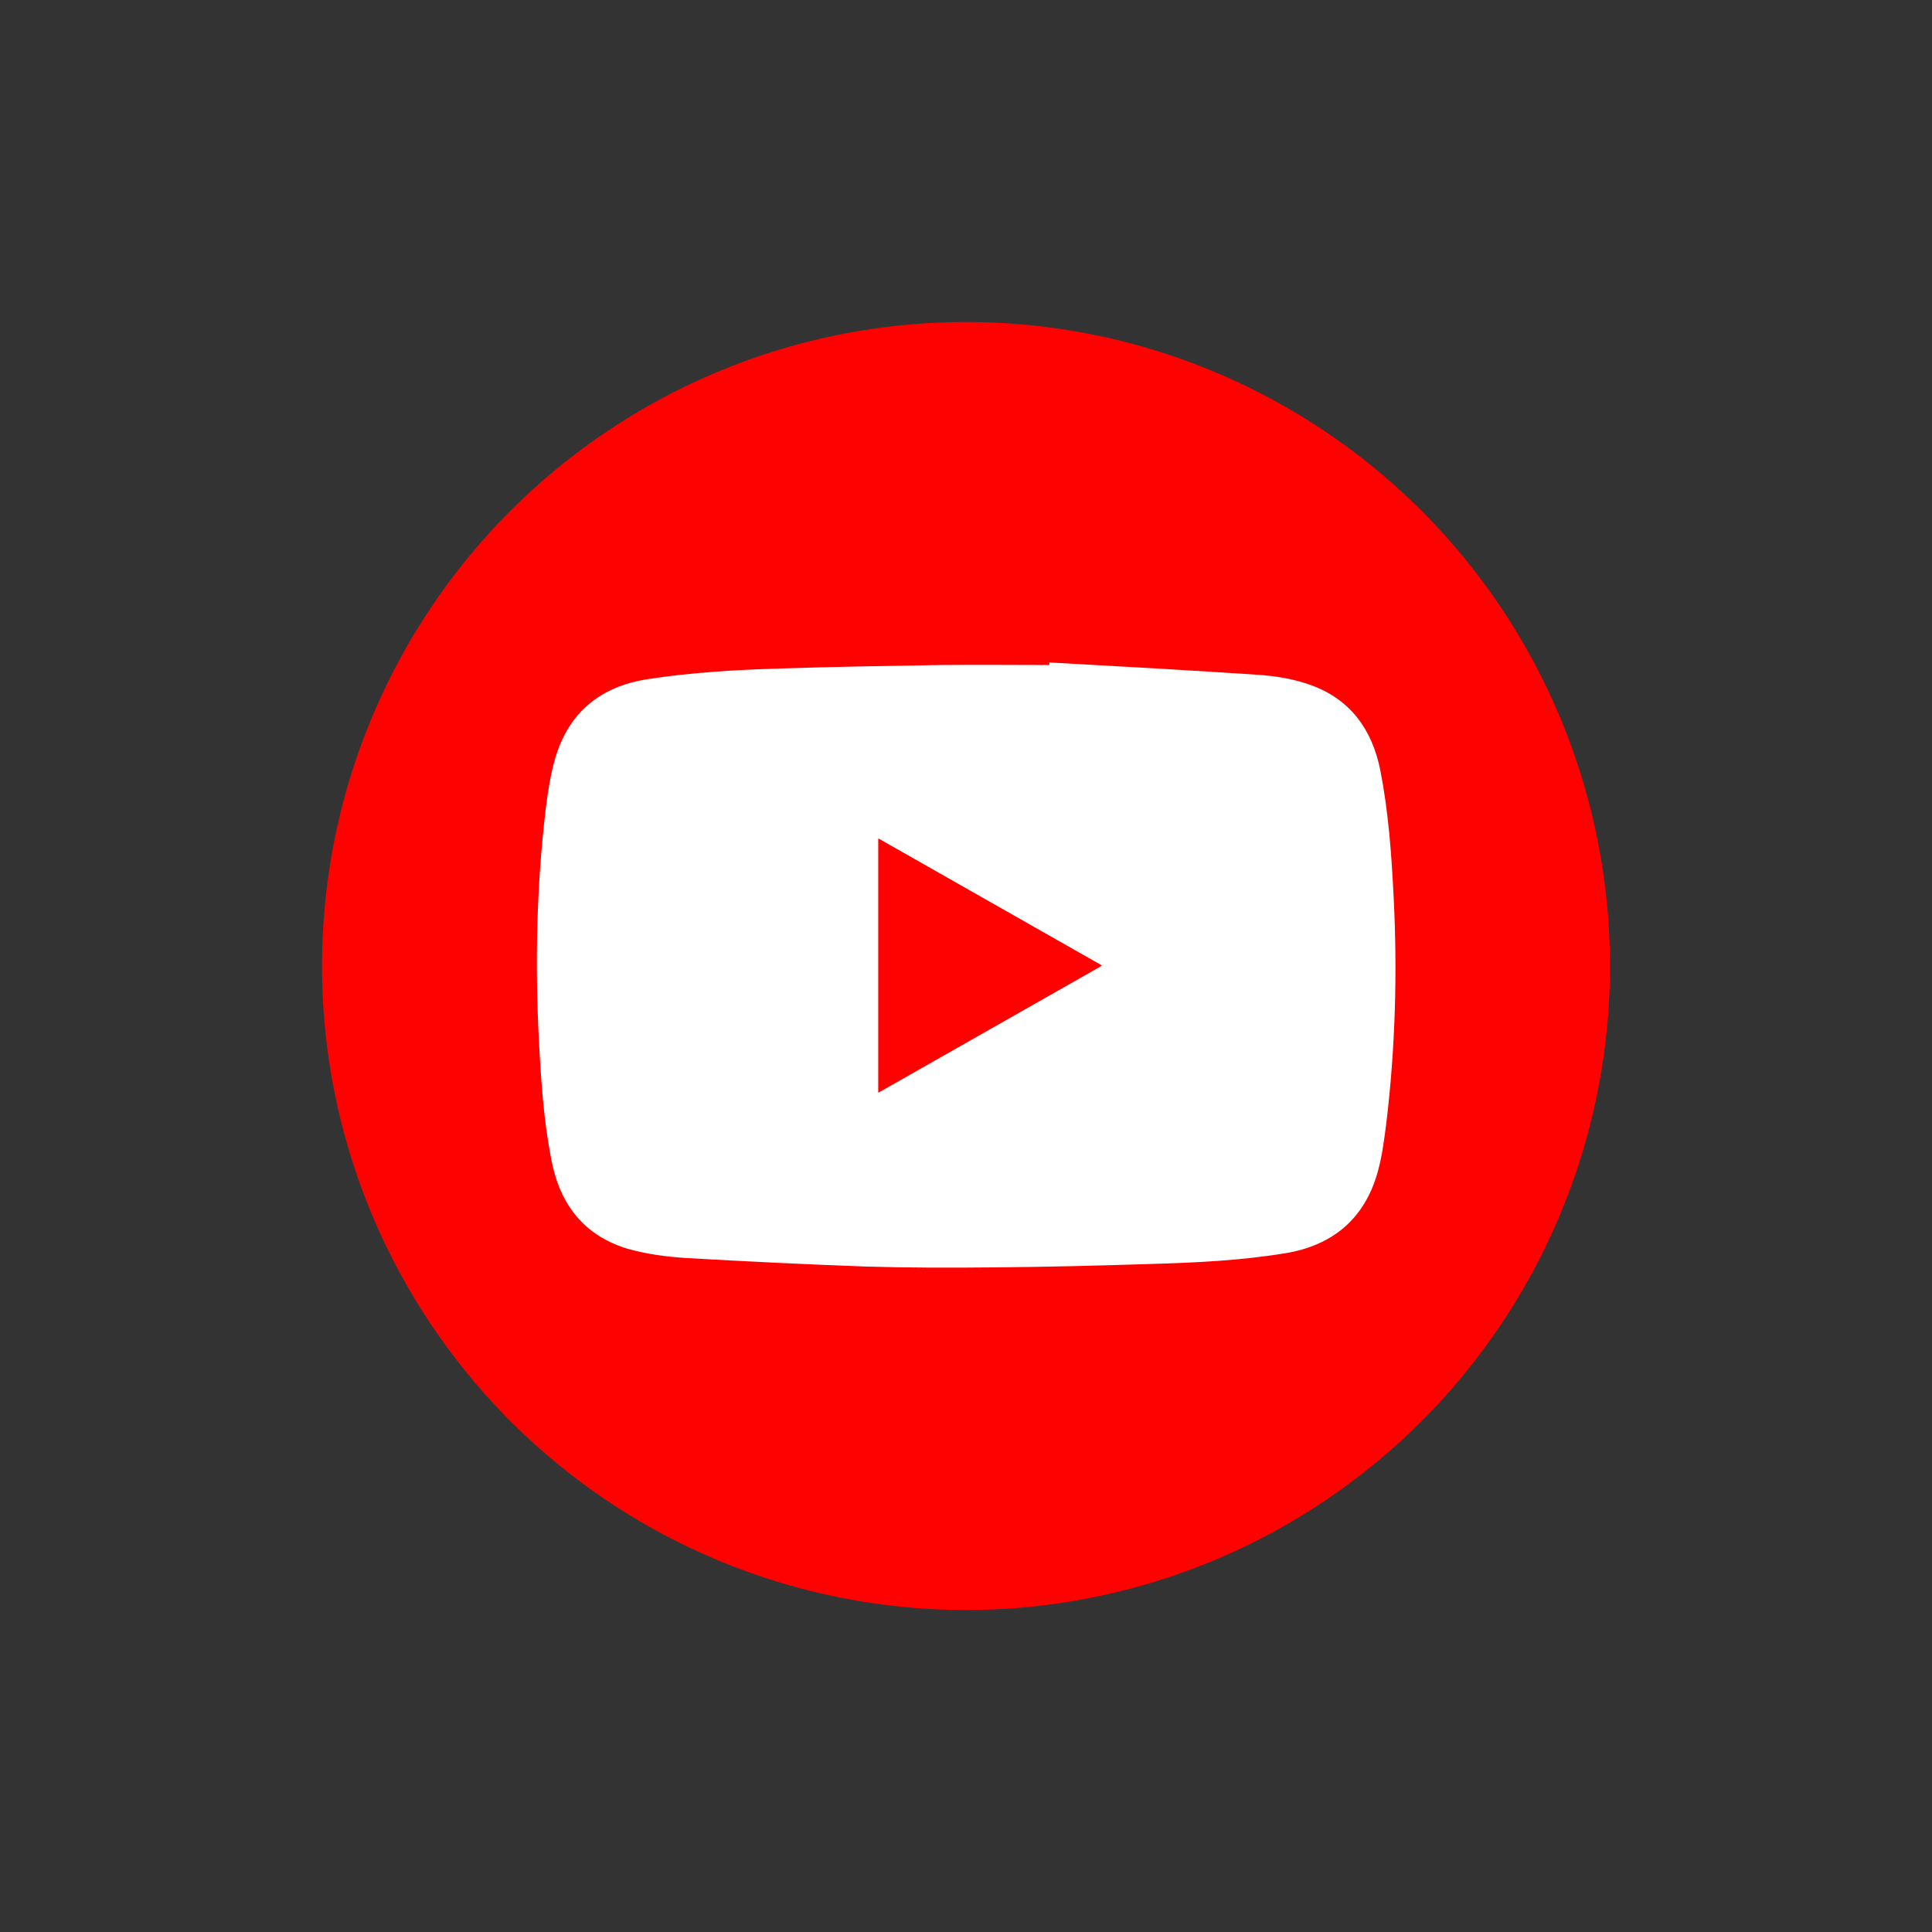
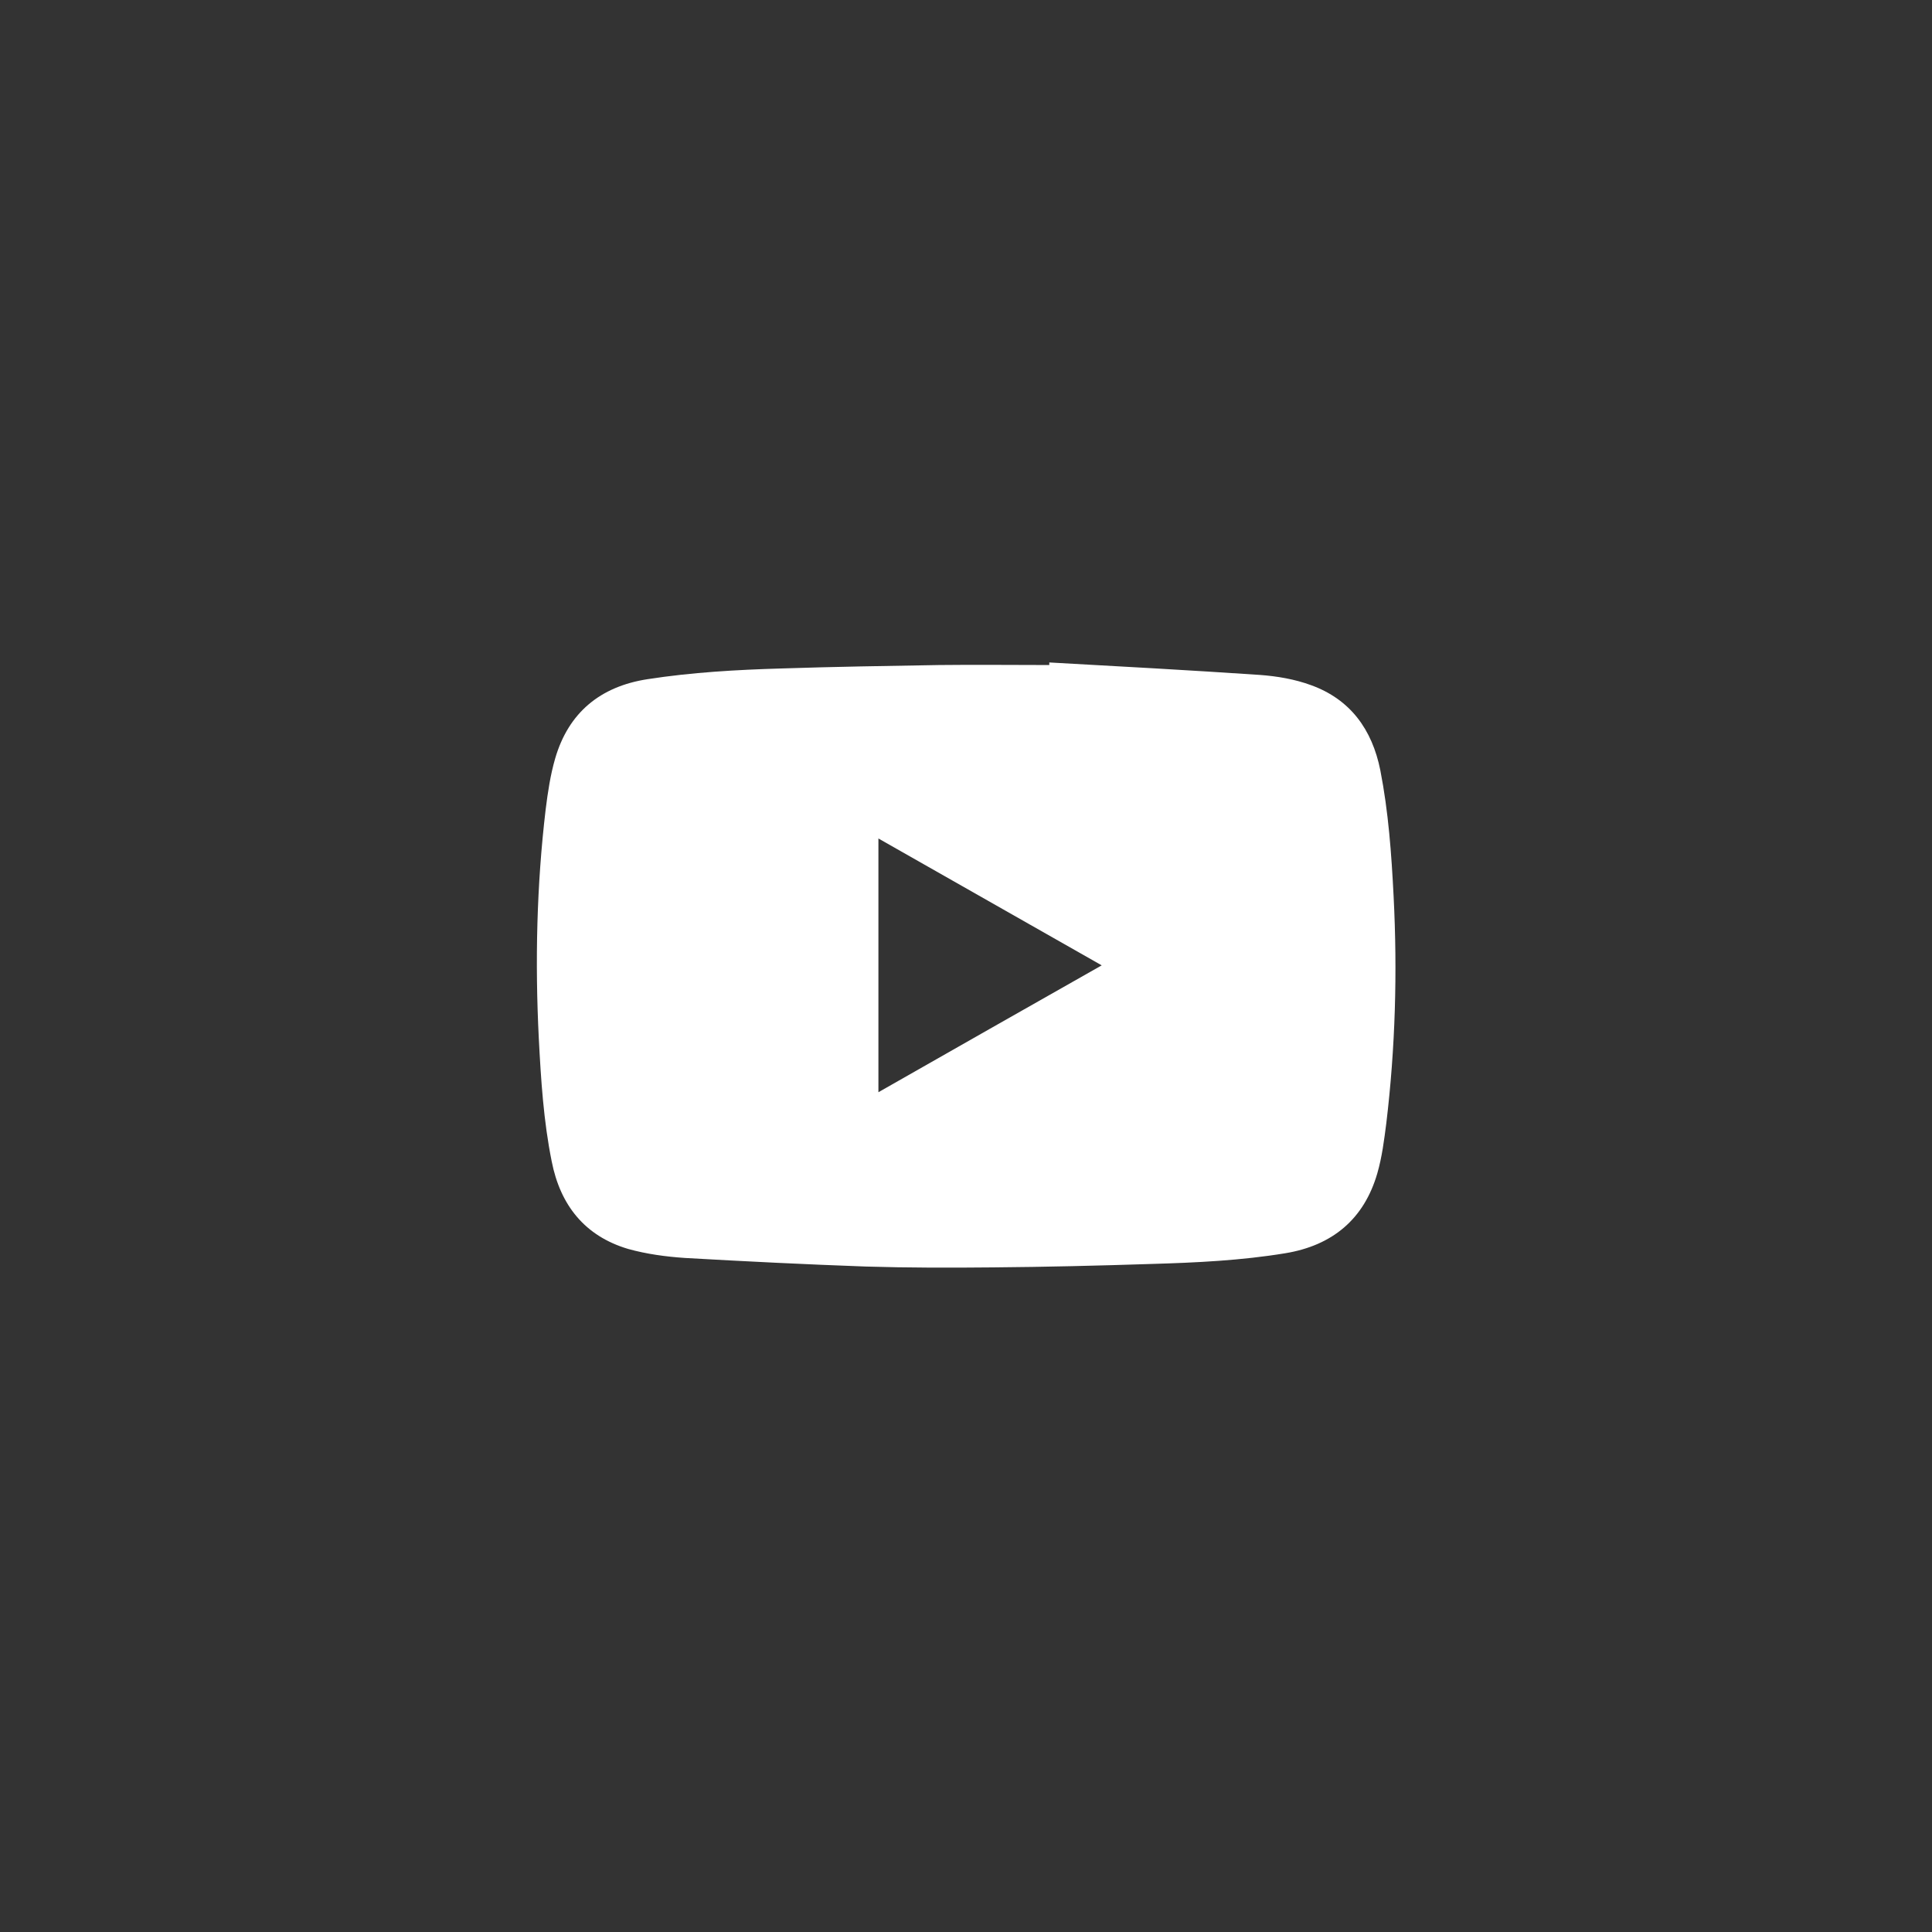
<svg xmlns="http://www.w3.org/2000/svg" id="_レイヤー_1" data-name="レイヤー_1" version="1.1" viewBox="0 0 90 90">
  <rect x="0" y="0" width="90" height="90" fill="#333333" stroke="none" />
-   <circle cx="45" cy="45" r="30" fill="#fe0101" />
  <g>
    <path d="M48.88,30.86c3.26.18,6.54.36,9.8.58.82.06,1.64.2,2.4.48,1.82.66,2.84,2.06,3.22,3.96.38,1.94.52,3.9.62,5.88.18,3.54.08,7.06-.34,10.56-.1.78-.2,1.58-.42,2.34-.62,2.14-2.1,3.36-4.28,3.72-2.06.34-4.16.44-6.24.5-2.46.08-4.92.14-7.38.16-1.98.02-3.96.02-5.94-.04-2.8-.1-5.62-.24-8.42-.4-.88-.06-1.78-.18-2.64-.42-2.02-.6-3.16-2.04-3.56-4.08-.38-1.88-.5-3.8-.6-5.72-.18-3.58-.1-7.14.32-10.68.1-.8.22-1.6.44-2.36.62-2.14,2.1-3.36,4.3-3.7,2.06-.32,4.16-.44,6.24-.5,2.44-.08,4.9-.12,7.34-.16,1.72-.02,3.44,0,5.14,0v-.12ZM51.34,44.98c-3.48-1.98-6.94-3.94-10.42-5.92v11.82c3.48-1.98,6.92-3.94,10.42-5.92v.02Z" fill="#fff" />
-     <path d="M51.34,44.98c-3.48,1.98-6.94,3.94-10.42,5.92v-11.82c3.48,1.98,6.92,3.94,10.42,5.92v-.02Z" fill="#fe0101" />
  </g>
</svg>